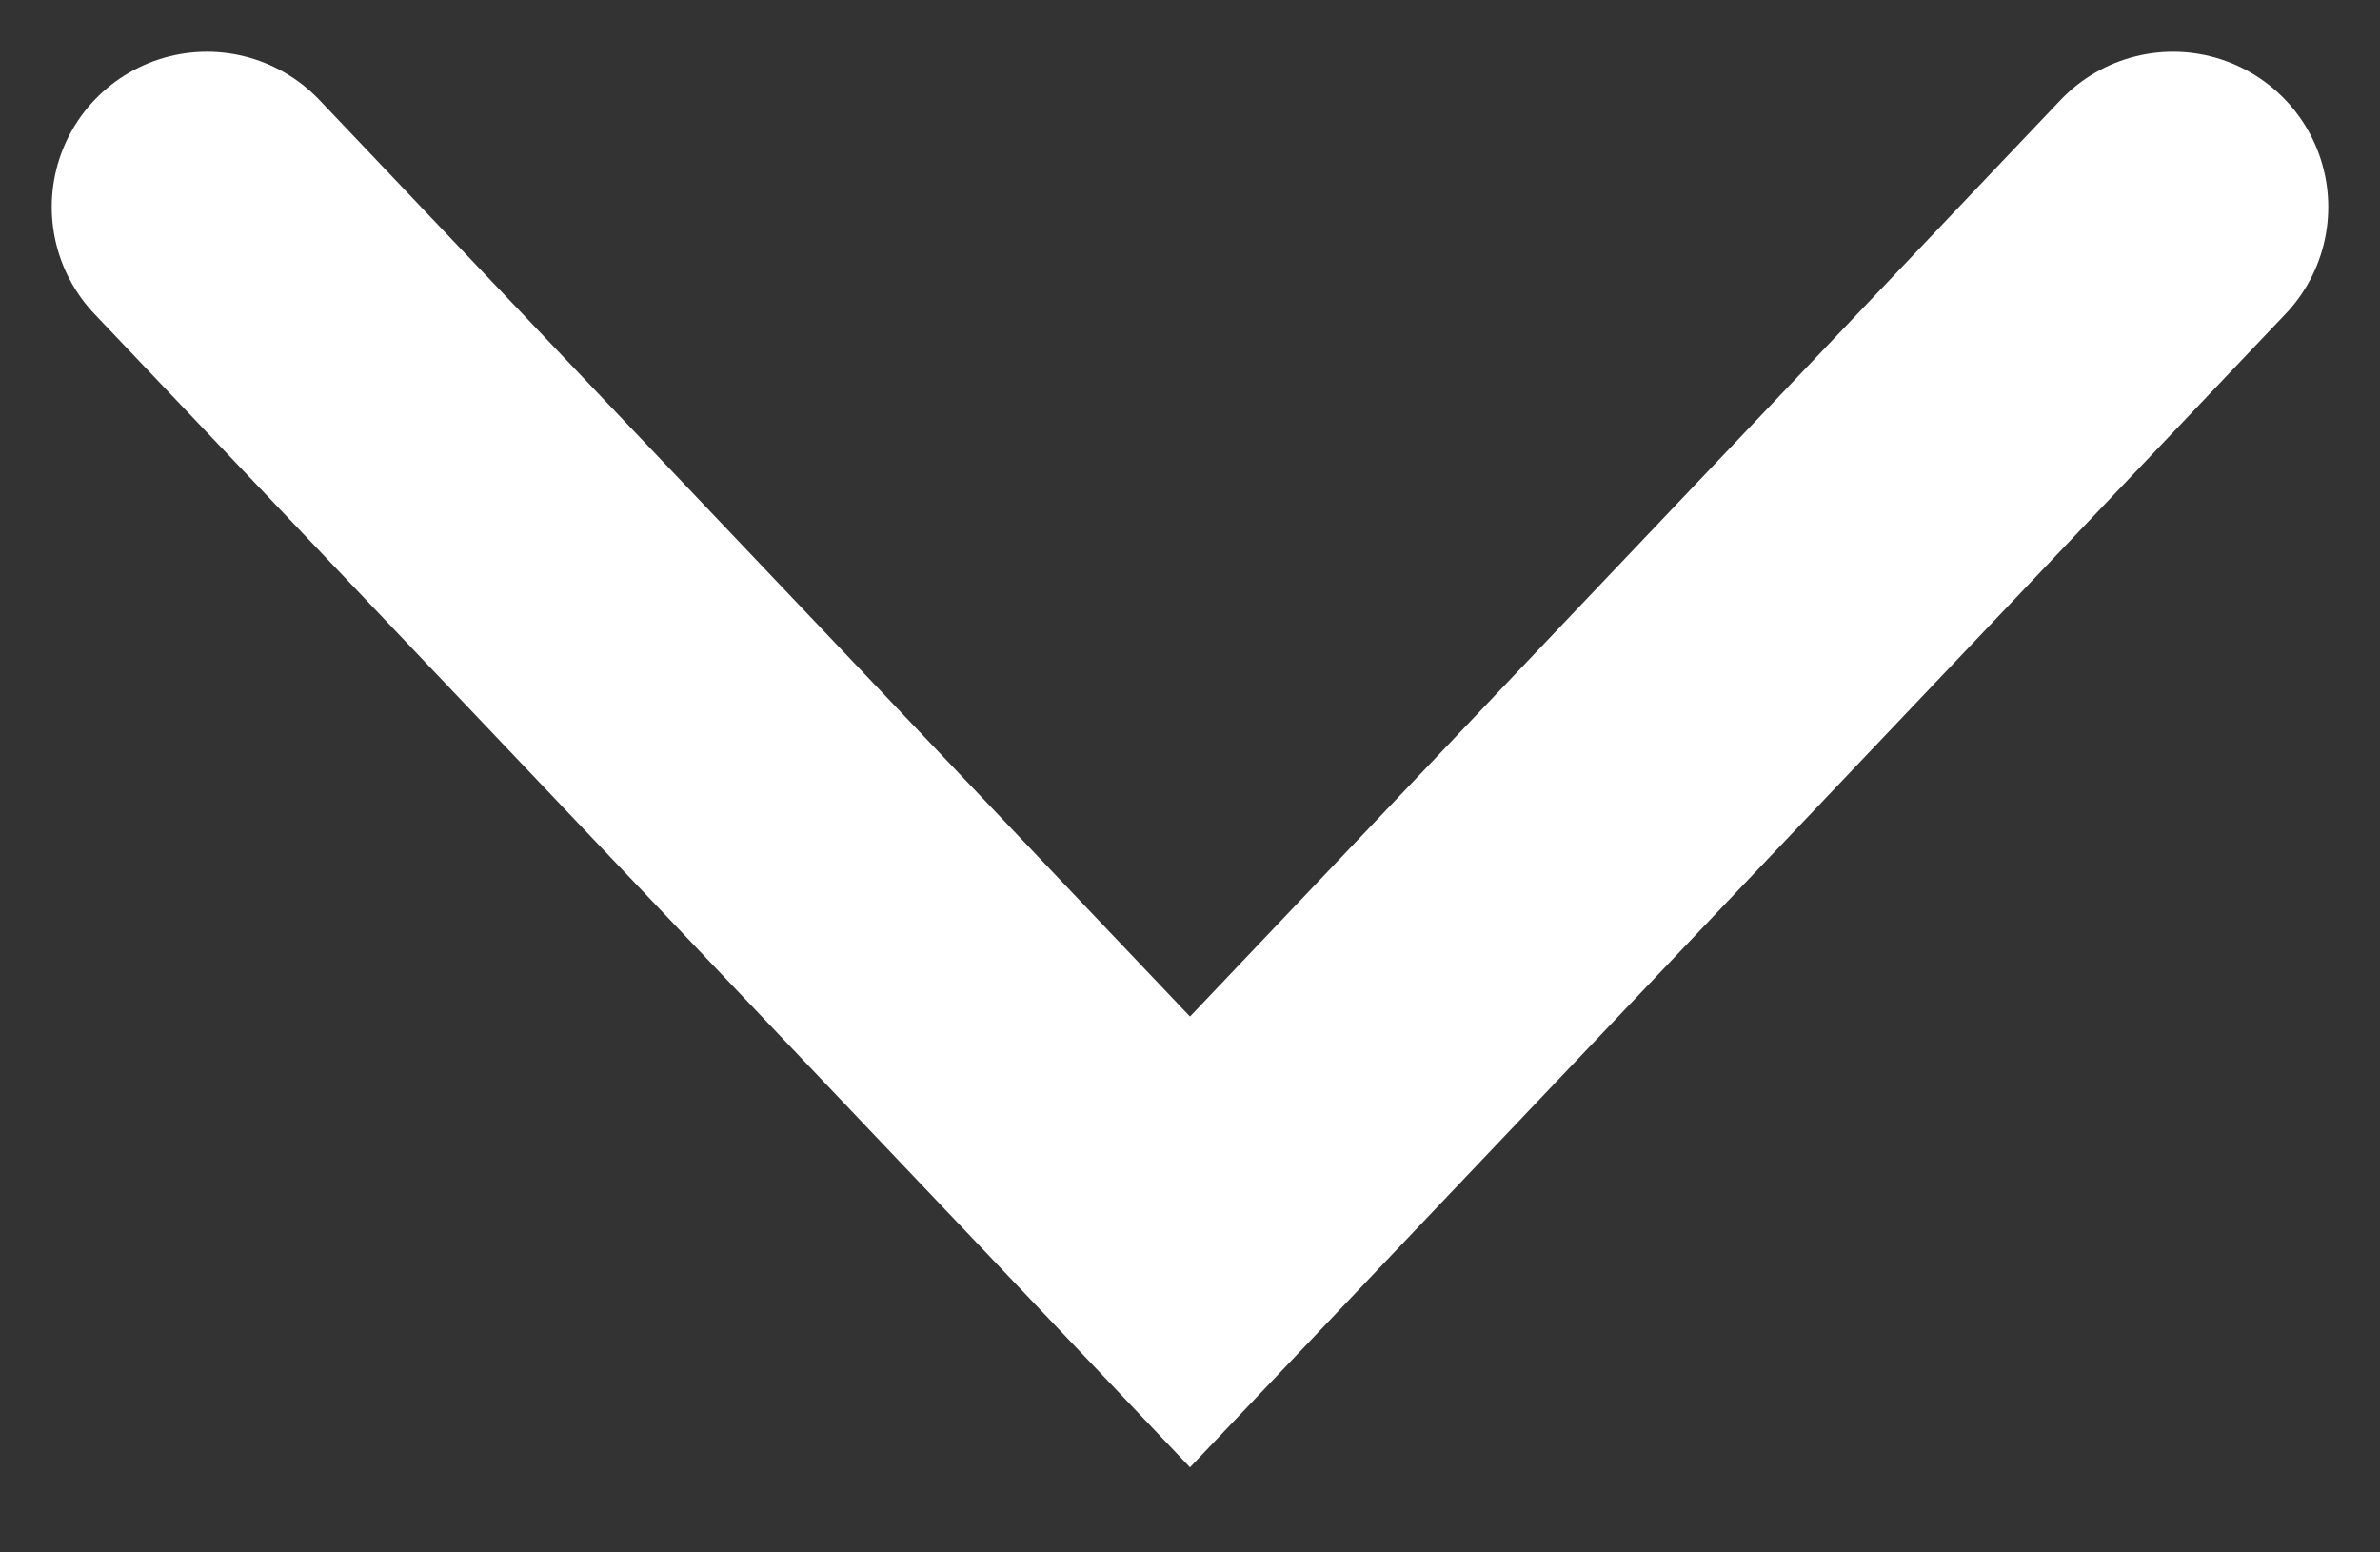
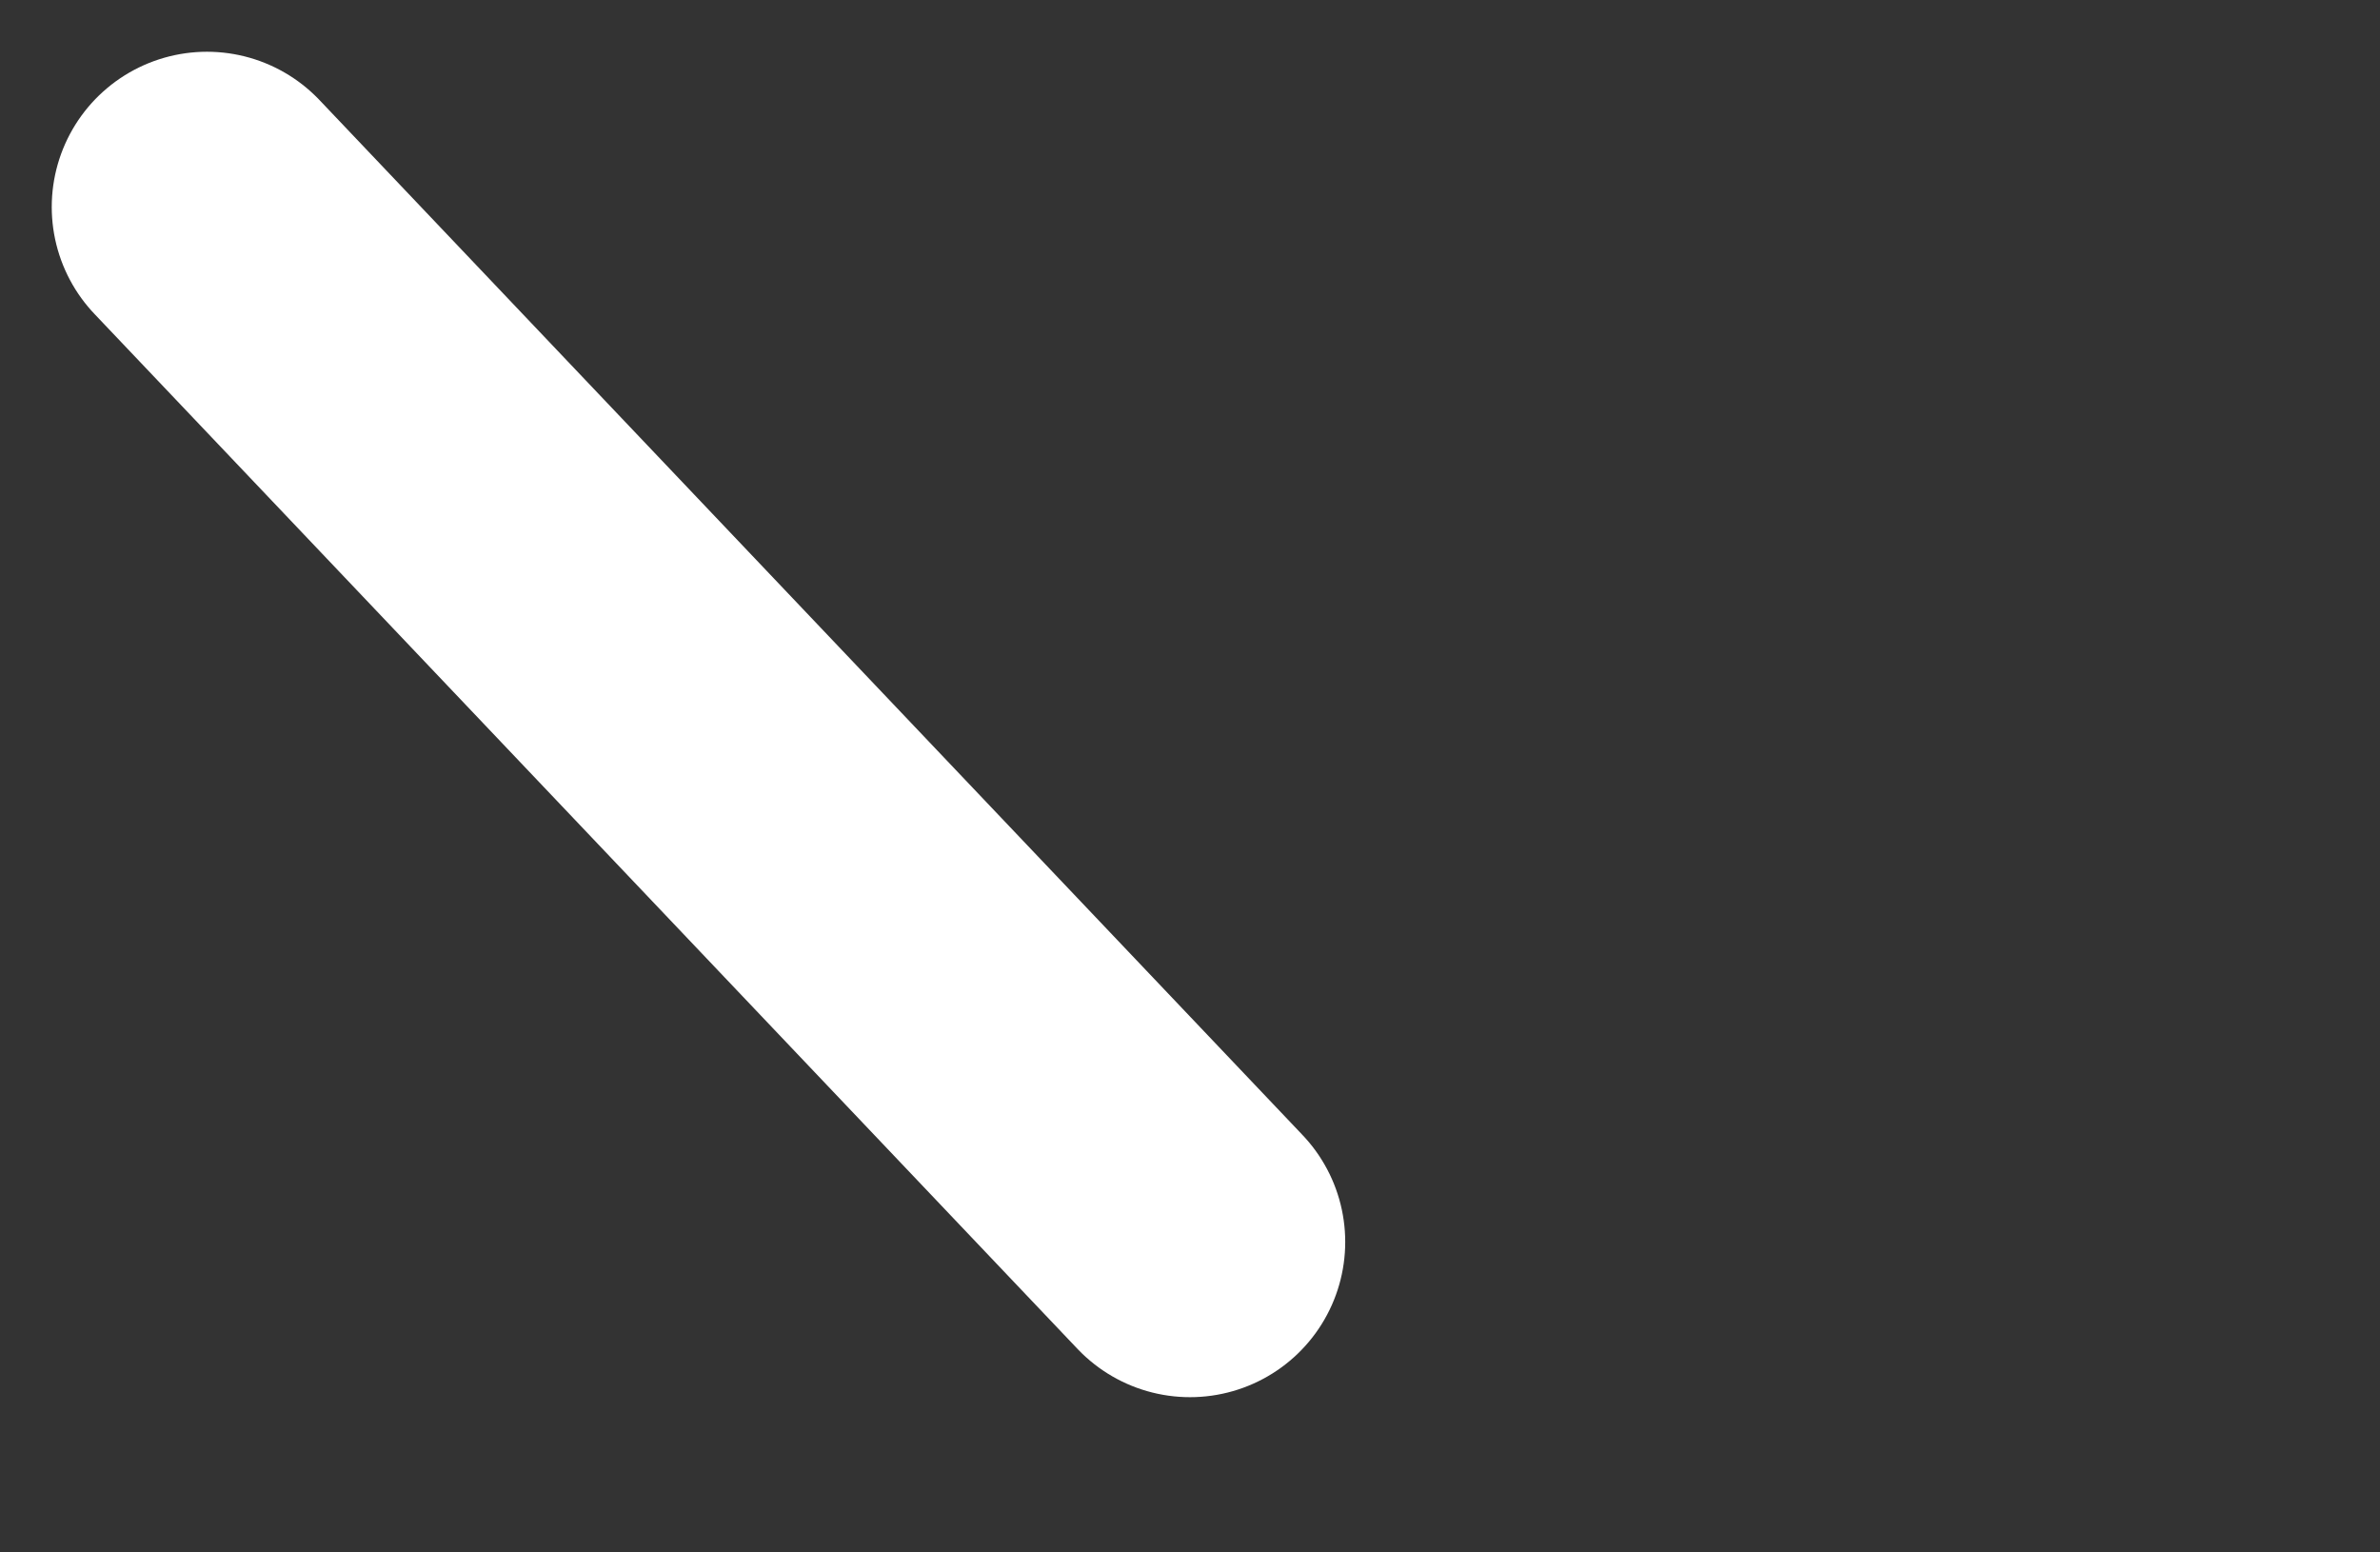
<svg xmlns="http://www.w3.org/2000/svg" width="23" height="15" viewBox="0 0 23 15" fill="none">
  <rect x="0" y="0" width="23" height="15" fill="#333333" stroke="none" />
-   <path id="Vector 1" d="M2 2L11.5 12L21 2" stroke="white" stroke-width="3" stroke-linecap="round" />
+   <path id="Vector 1" d="M2 2L11.5 12" stroke="white" stroke-width="3" stroke-linecap="round" />
</svg>